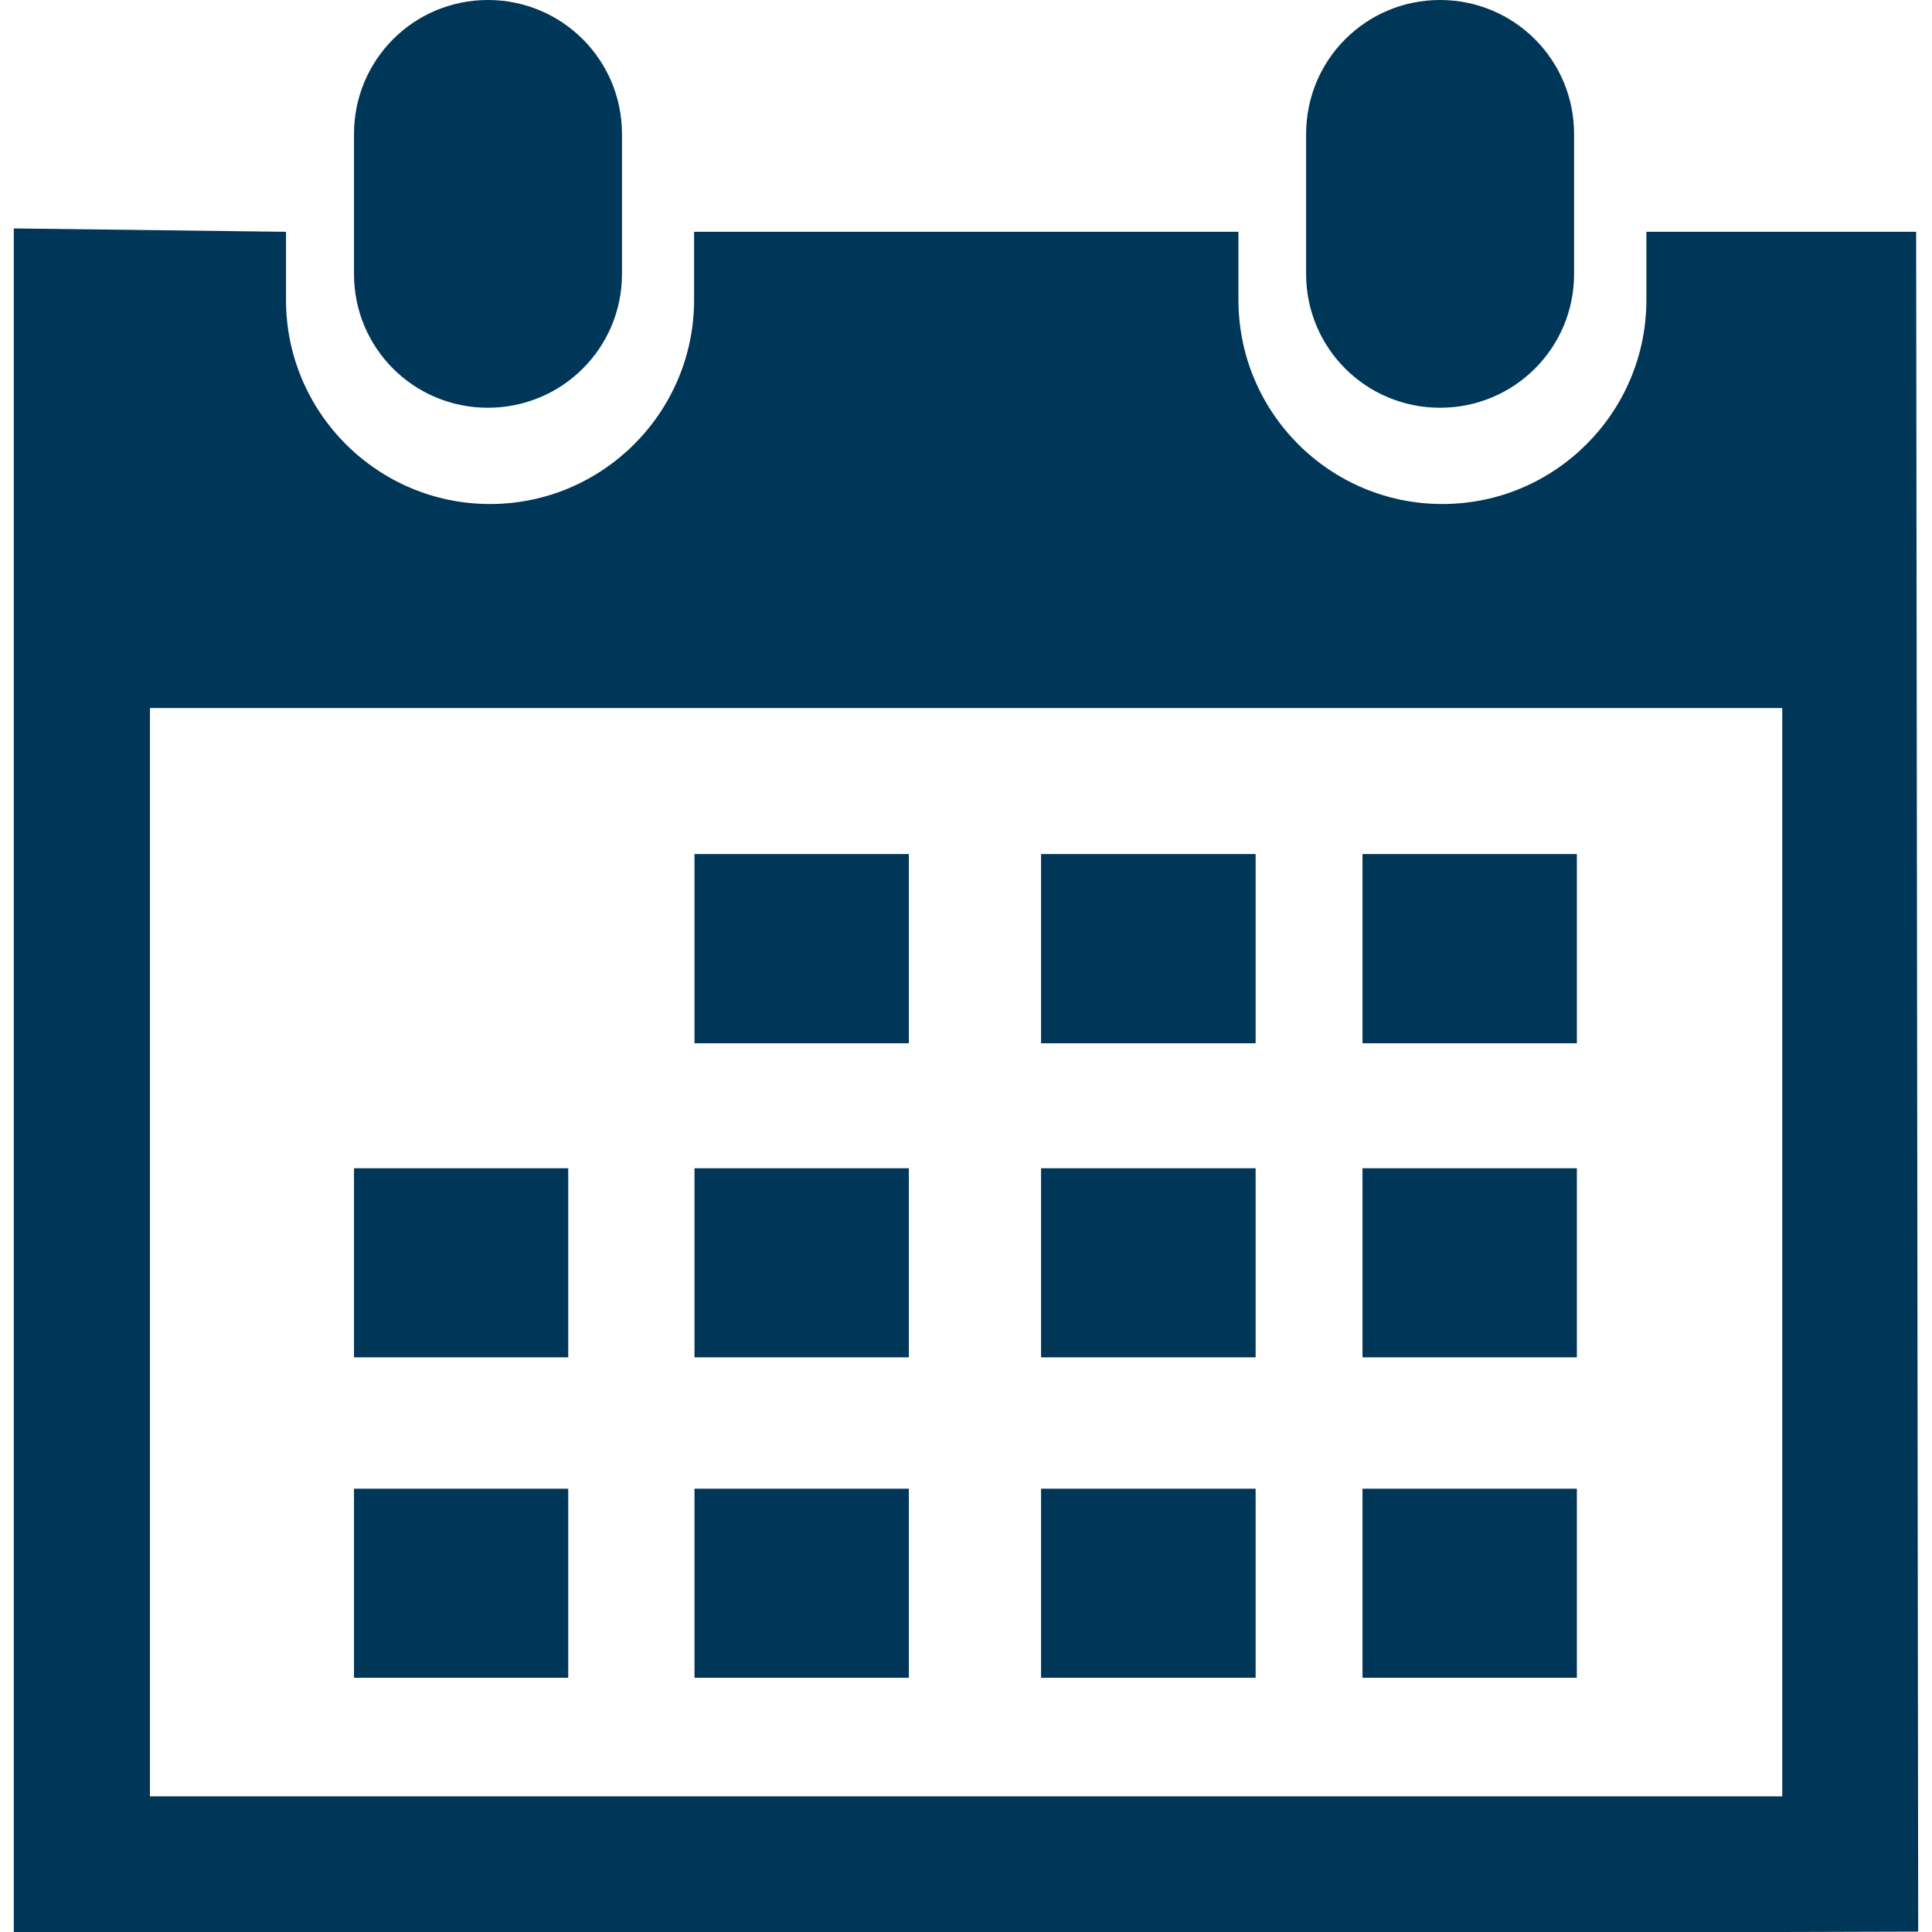
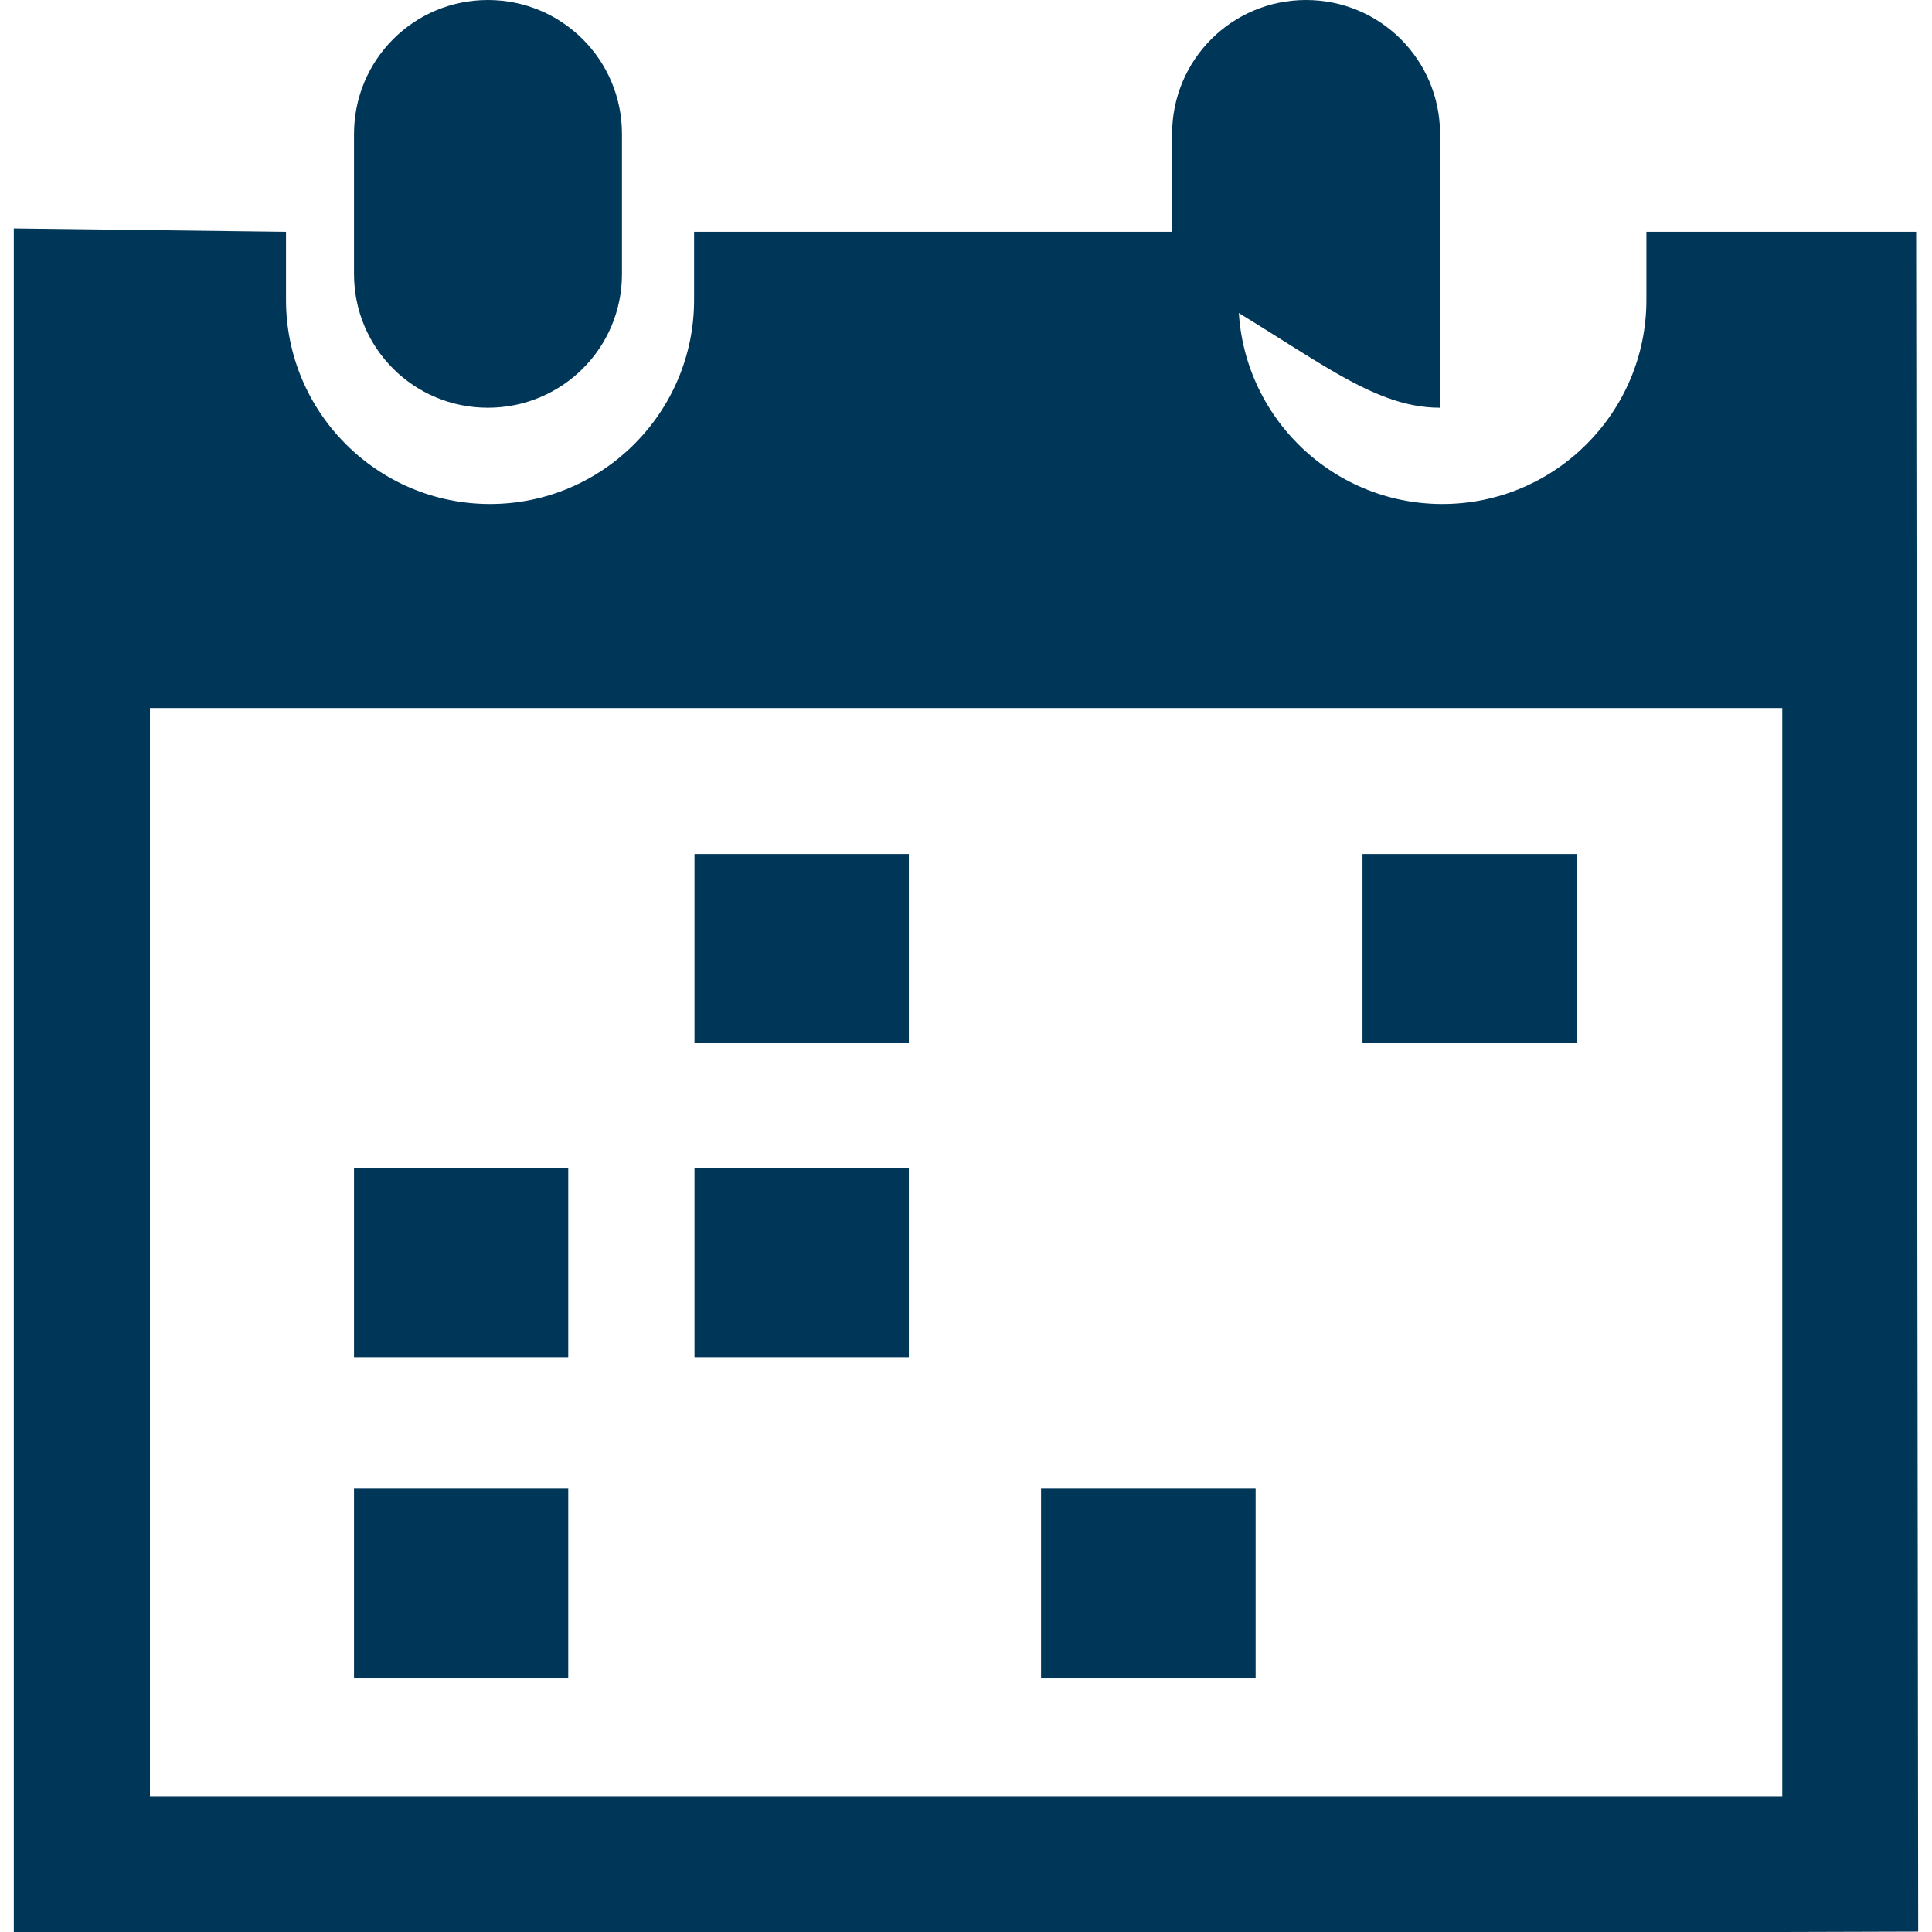
<svg xmlns="http://www.w3.org/2000/svg" version="1.1" id="Capa_1" x="0px" y="0px" viewBox="0 0 29.121 29.121" style="enable-background:new 0 0 29.121 29.121;" xml:space="preserve" width="512px" height="512px">
  <g>
-     <path d="M21.706,6.146c1.116,0,2.02-0.898,2.02-2.016V2.02c0-1.119-0.903-2.02-2.02-2.02   s-2.019,0.9-2.019,2.02v2.111C19.688,5.248,20.59,6.146,21.706,6.146z" fill="#003658;" />
+     <path d="M21.706,6.146V2.02c0-1.119-0.903-2.02-2.02-2.02   s-2.019,0.9-2.019,2.02v2.111C19.688,5.248,20.59,6.146,21.706,6.146z" fill="#003658;" />
    <path d="M28.882,3.494h-4.066v1.027c0,1.695-1.377,3.076-3.075,3.076c-1.7,0-3.074-1.381-3.074-3.076V3.494   h-8.205v1.027c0,1.695-1.379,3.076-3.076,3.076s-3.075-1.38-3.075-3.076V3.494L0.208,3.443v25.678H2.26h24.604l2.049-0.006   L28.882,3.494z M26.862,27.076H2.26V10.672h24.604v16.404H26.862z" fill="#003658;" />
    <path d="M7.354,6.146c1.116,0,2.021-0.898,2.021-2.016V2.02C9.375,0.9,8.47,0,7.354,0S5.336,0.9,5.336,2.02   v2.111C5.336,5.248,6.237,6.146,7.354,6.146z" fill="#003658;" />
    <rect x="10.468" y="12.873" width="3.231" height="2.852" fill="#003658;" />
-     <rect x="15.692" y="12.873" width="3.234" height="2.852" fill="#003658;" />
    <rect x="20.537" y="12.873" width="3.231" height="2.852" fill="#003658;" />
    <rect x="10.468" y="17.609" width="3.231" height="2.85" fill="#003658;" />
-     <rect x="15.692" y="17.609" width="3.234" height="2.85" fill="#003658" />
-     <rect x="20.537" y="17.609" width="3.231" height="2.85" fill="#003658;" />
-     <rect x="10.468" y="22.439" width="3.231" height="2.85" fill="#003658;" />
    <rect x="5.336" y="17.609" width="3.229" height="2.85" fill="#003658;" />
    <rect x="5.336" y="22.439" width="3.229" height="2.85" fill="#003658;" />
    <rect x="15.692" y="22.439" width="3.234" height="2.85" fill="#003658;" />
-     <rect x="20.537" y="22.439" width="3.231" height="2.85" fill="#003658;" />
  </g>
  <g>
</g>
  <g>
</g>
  <g>
</g>
  <g>
</g>
  <g>
</g>
  <g>
</g>
  <g>
</g>
  <g>
</g>
  <g>
</g>
  <g>
</g>
  <g>
</g>
  <g>
</g>
  <g>
</g>
  <g>
</g>
  <g>
</g>
</svg>